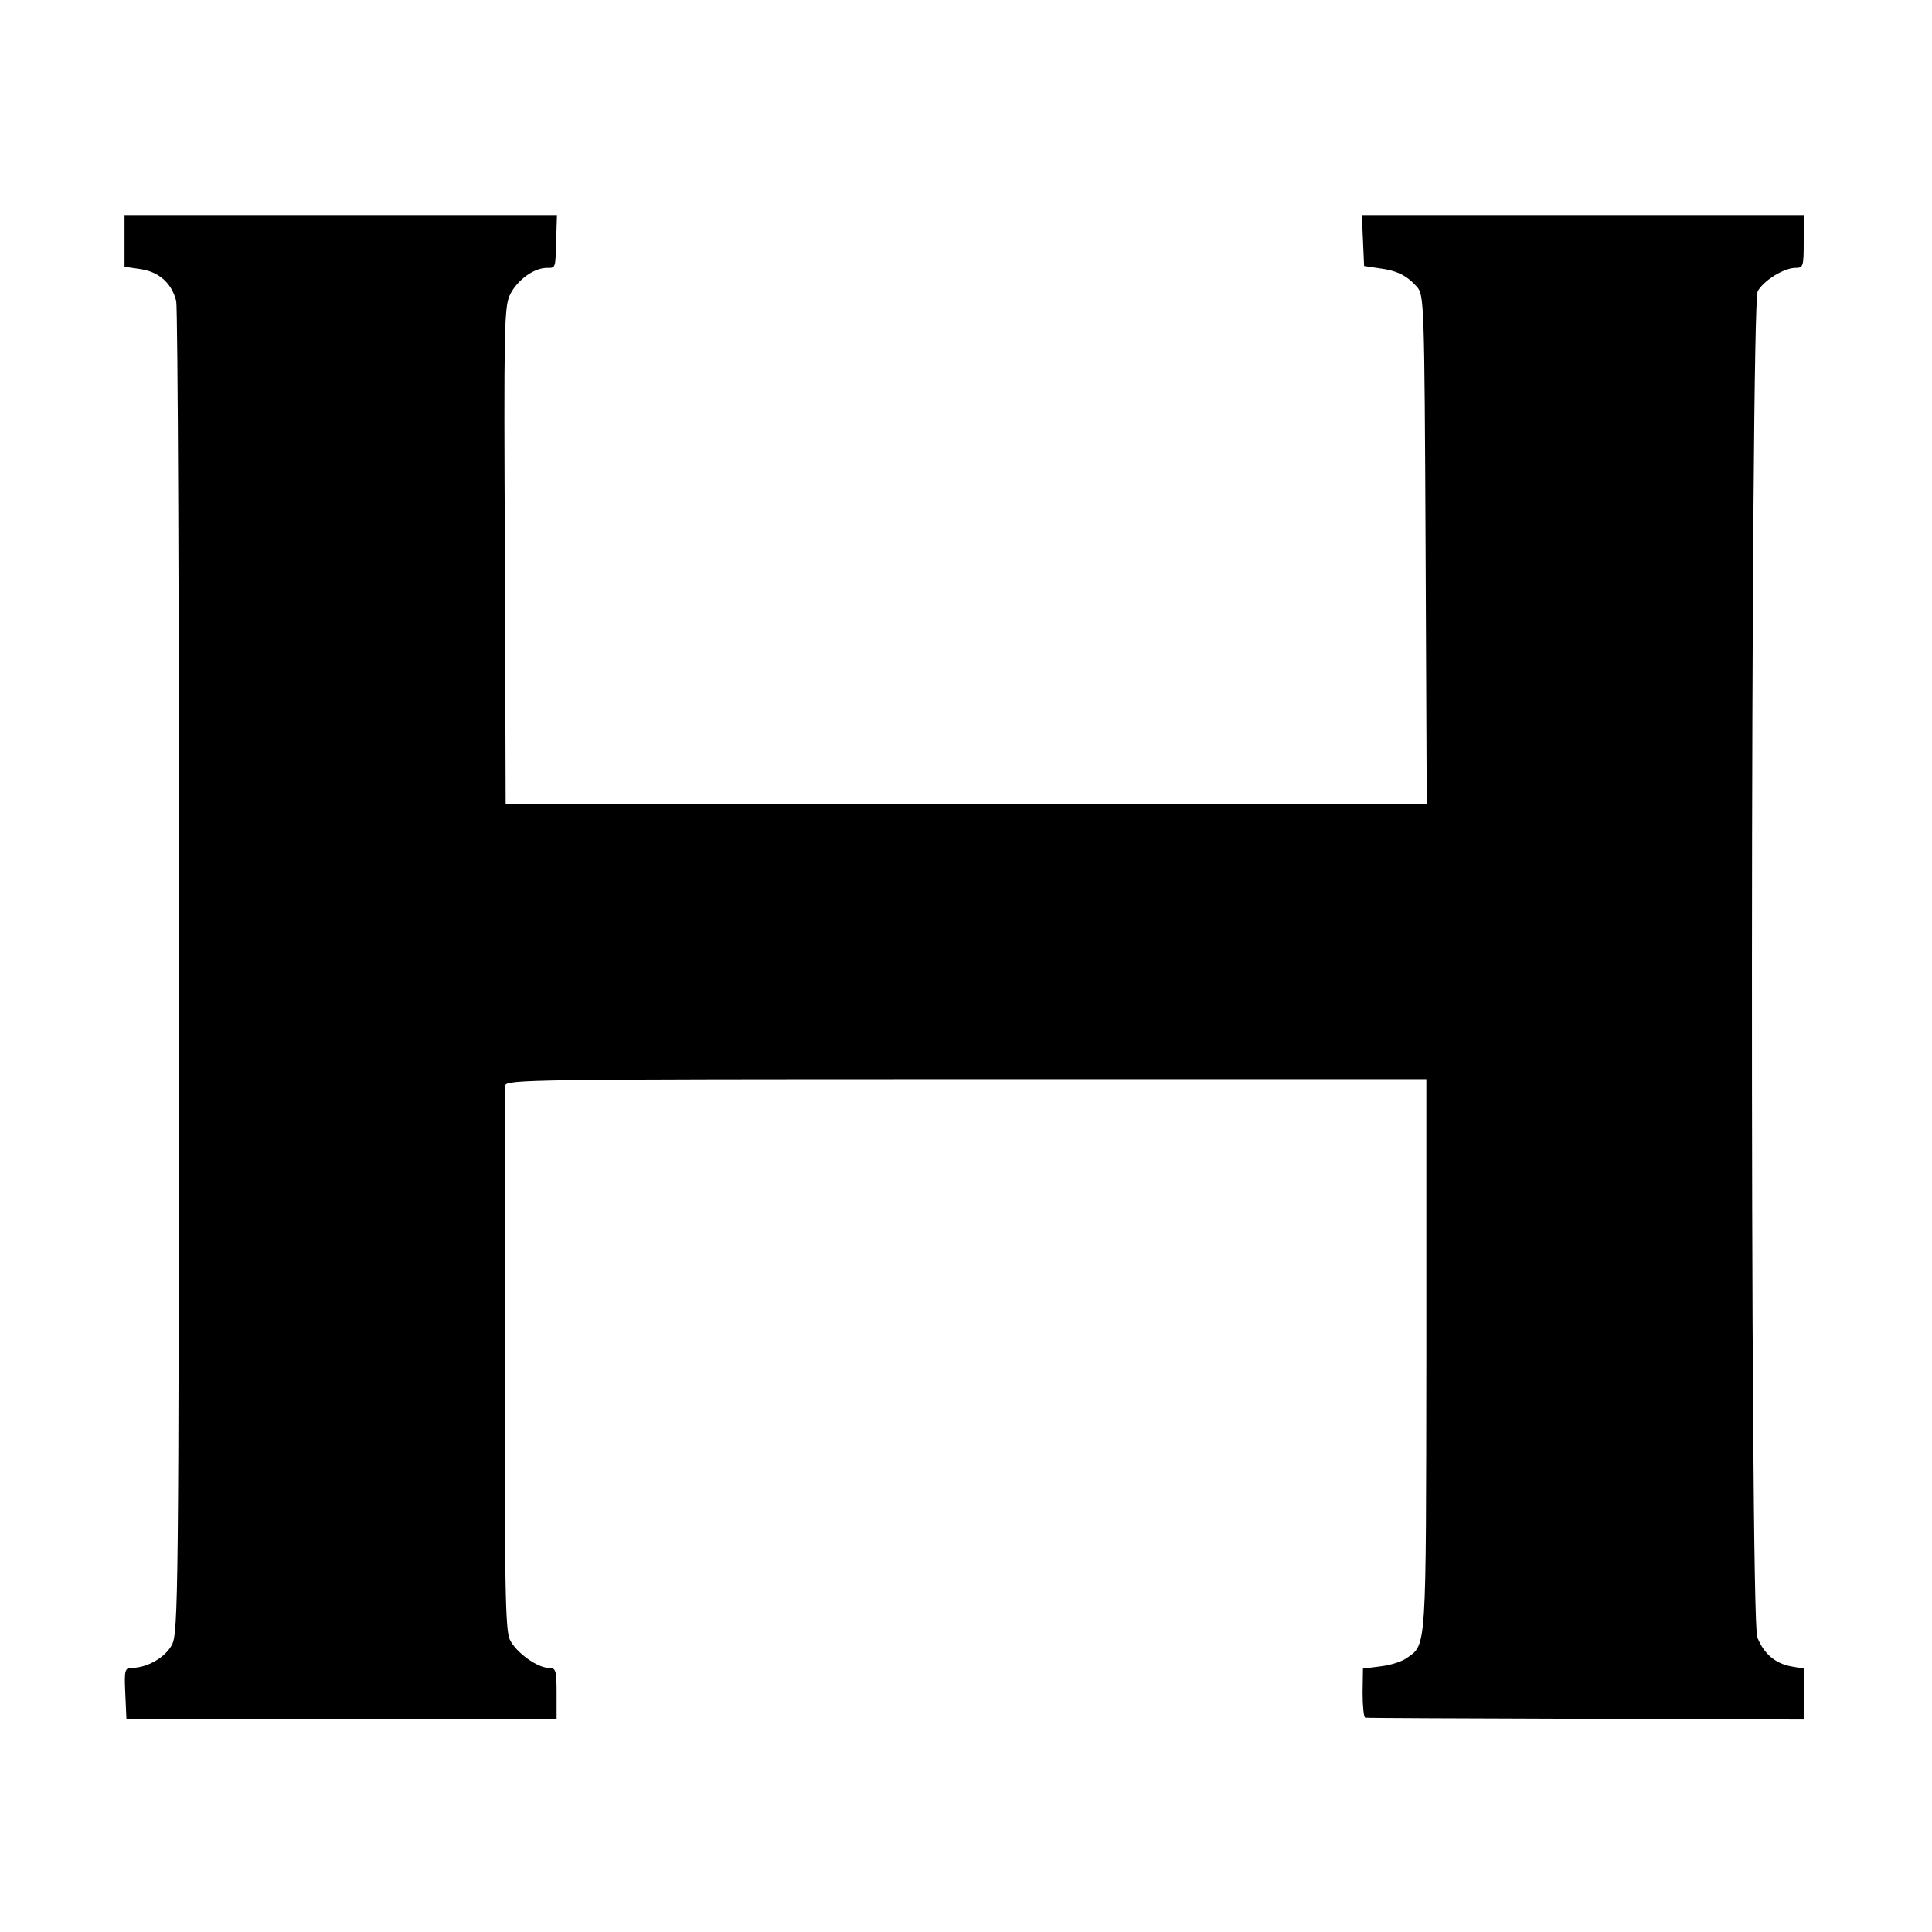
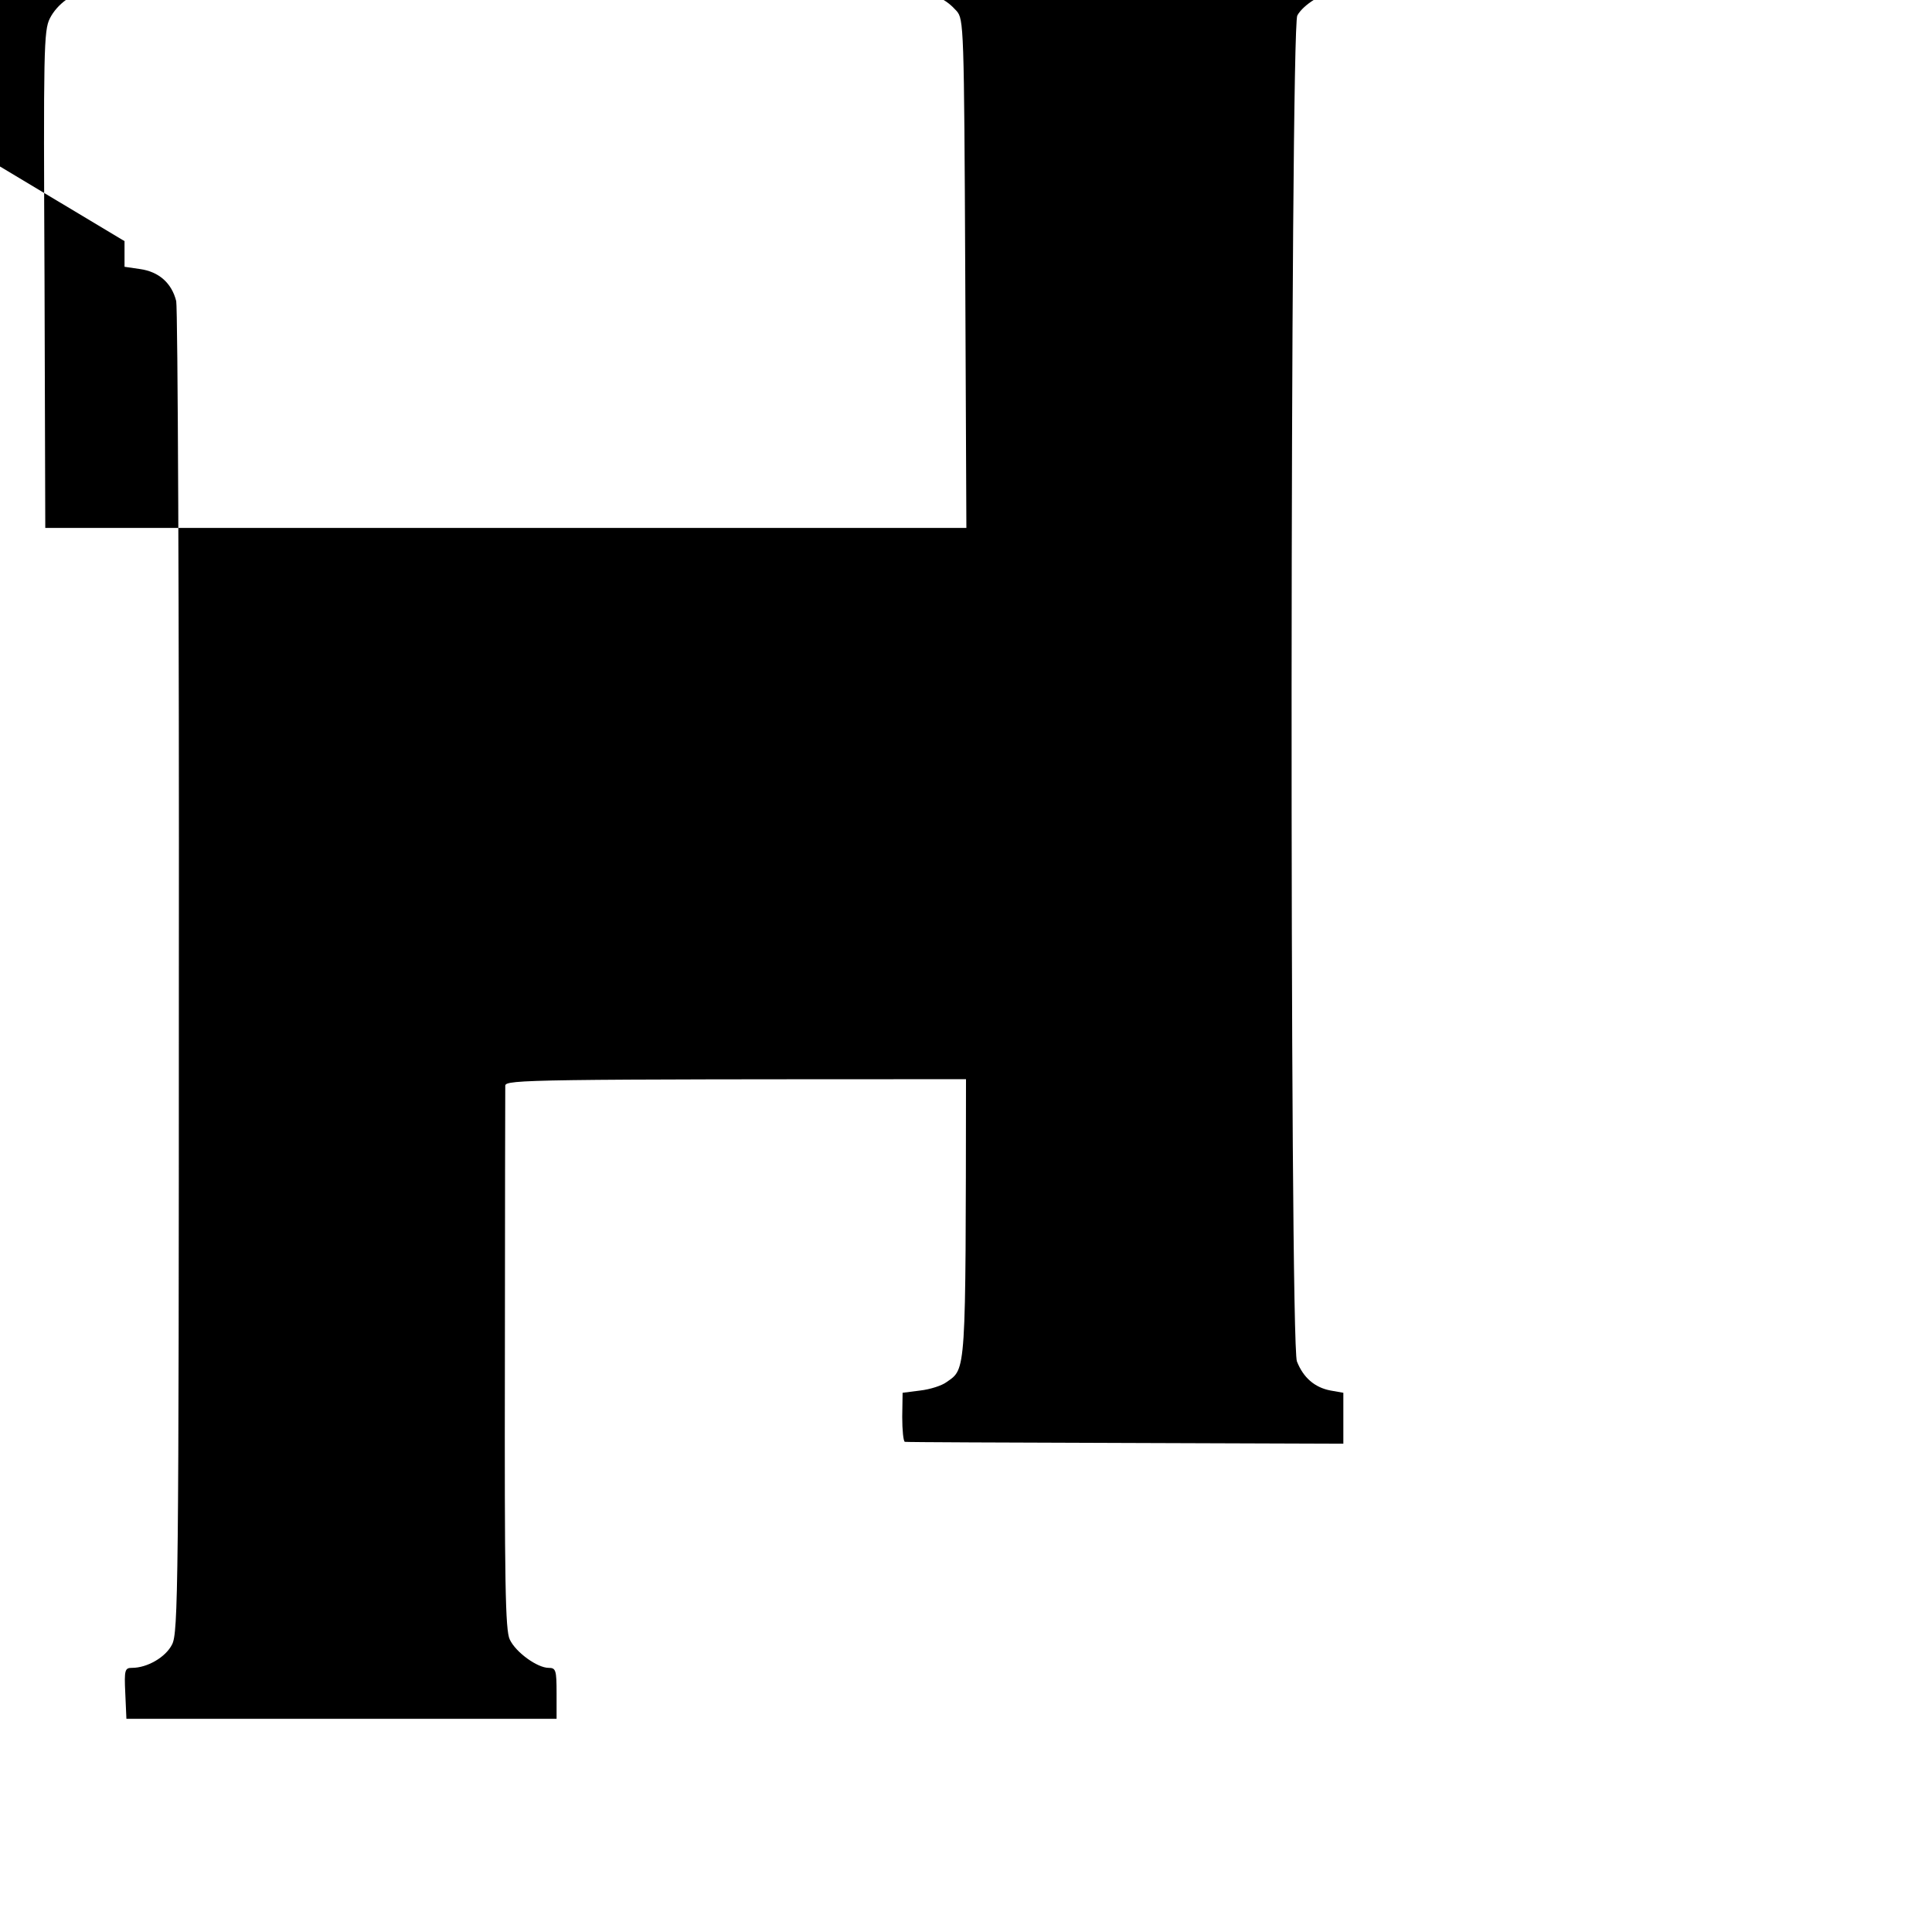
<svg xmlns="http://www.w3.org/2000/svg" version="1.0" width="512pt" height="512pt" viewBox="0 0 512 512" preserveAspectRatio="xMidYMid meet">
  <g transform="translate(0,512) scale(0.1,-0.1)" fill="#000000" stroke="none">
-     <path d="M330 4481 l0 -68 41 -6 c50 -7 84 -37 96 -85 4 -20 8 -822 7 -1782 0 -1638 -2 -1747 -18 -1778 -17 -34 -66 -62 -106 -62 -19 0 -21 -5 -18 -67 l3 -68 570 0 570 0 0 68 c0 61 -2 67 -21 67 -30 0 -87 41 -103 75 -12 24 -14 150 -13 740 0 390 1 718 1 728 1 16 66 17 1221 17 l1220 0 0 -731 c-1 -788 1 -766 -52 -803 -12 -9 -43 -19 -69 -22 l-47 -6 -1 -64 c0 -35 3 -65 7 -66 4 -1 267 -2 585 -3 l577 -2 0 67 0 68 -34 6 c-42 8 -72 34 -89 77 -20 49 -18 3532 1 3567 16 29 70 62 100 62 21 0 22 4 22 70 l0 70 -585 0 -586 0 3 -67 3 -68 40 -6 c47 -6 73 -19 100 -49 19 -22 20 -39 23 -696 l3 -674 -1221 0 -1220 0 -2 658 c-3 608 -2 660 14 692 19 38 63 70 97 70 24 0 23 -3 25 78 l2 62 -573 0 -573 0 0 -69z" />
+     <path d="M330 4481 l0 -68 41 -6 c50 -7 84 -37 96 -85 4 -20 8 -822 7 -1782 0 -1638 -2 -1747 -18 -1778 -17 -34 -66 -62 -106 -62 -19 0 -21 -5 -18 -67 l3 -68 570 0 570 0 0 68 c0 61 -2 67 -21 67 -30 0 -87 41 -103 75 -12 24 -14 150 -13 740 0 390 1 718 1 728 1 16 66 17 1221 17 c-1 -788 1 -766 -52 -803 -12 -9 -43 -19 -69 -22 l-47 -6 -1 -64 c0 -35 3 -65 7 -66 4 -1 267 -2 585 -3 l577 -2 0 67 0 68 -34 6 c-42 8 -72 34 -89 77 -20 49 -18 3532 1 3567 16 29 70 62 100 62 21 0 22 4 22 70 l0 70 -585 0 -586 0 3 -67 3 -68 40 -6 c47 -6 73 -19 100 -49 19 -22 20 -39 23 -696 l3 -674 -1221 0 -1220 0 -2 658 c-3 608 -2 660 14 692 19 38 63 70 97 70 24 0 23 -3 25 78 l2 62 -573 0 -573 0 0 -69z" />
  </g>
</svg>